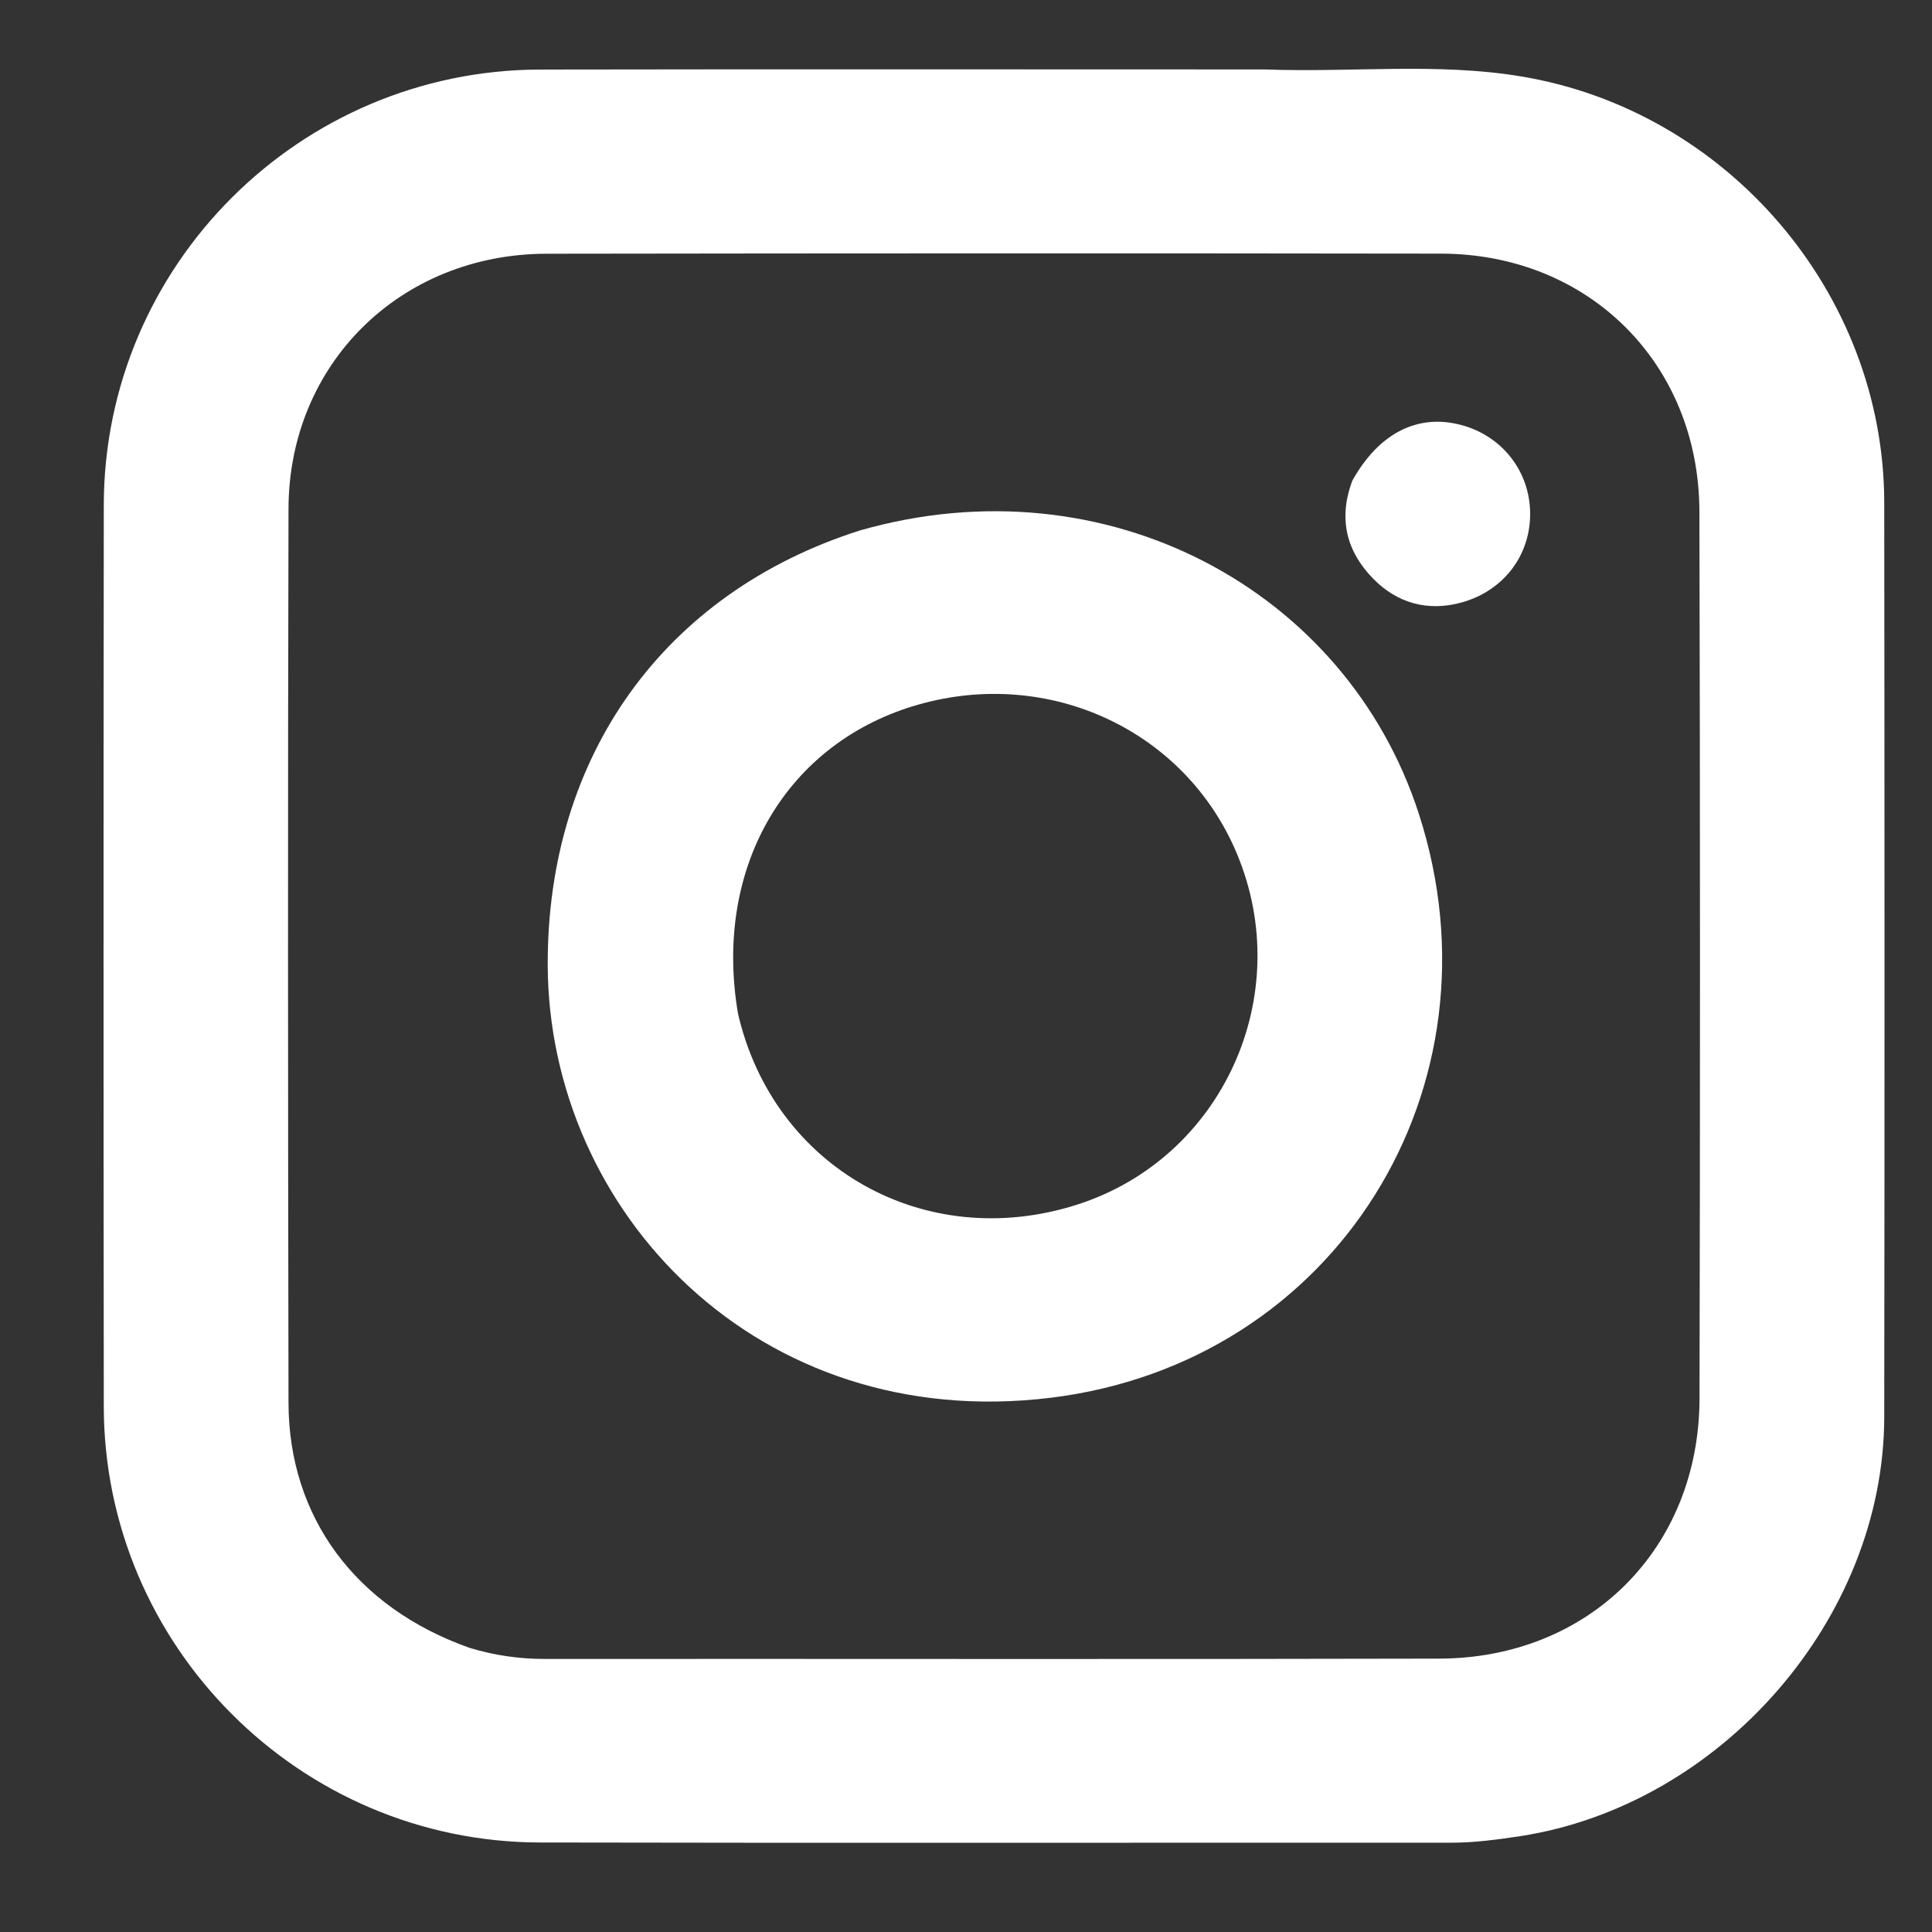
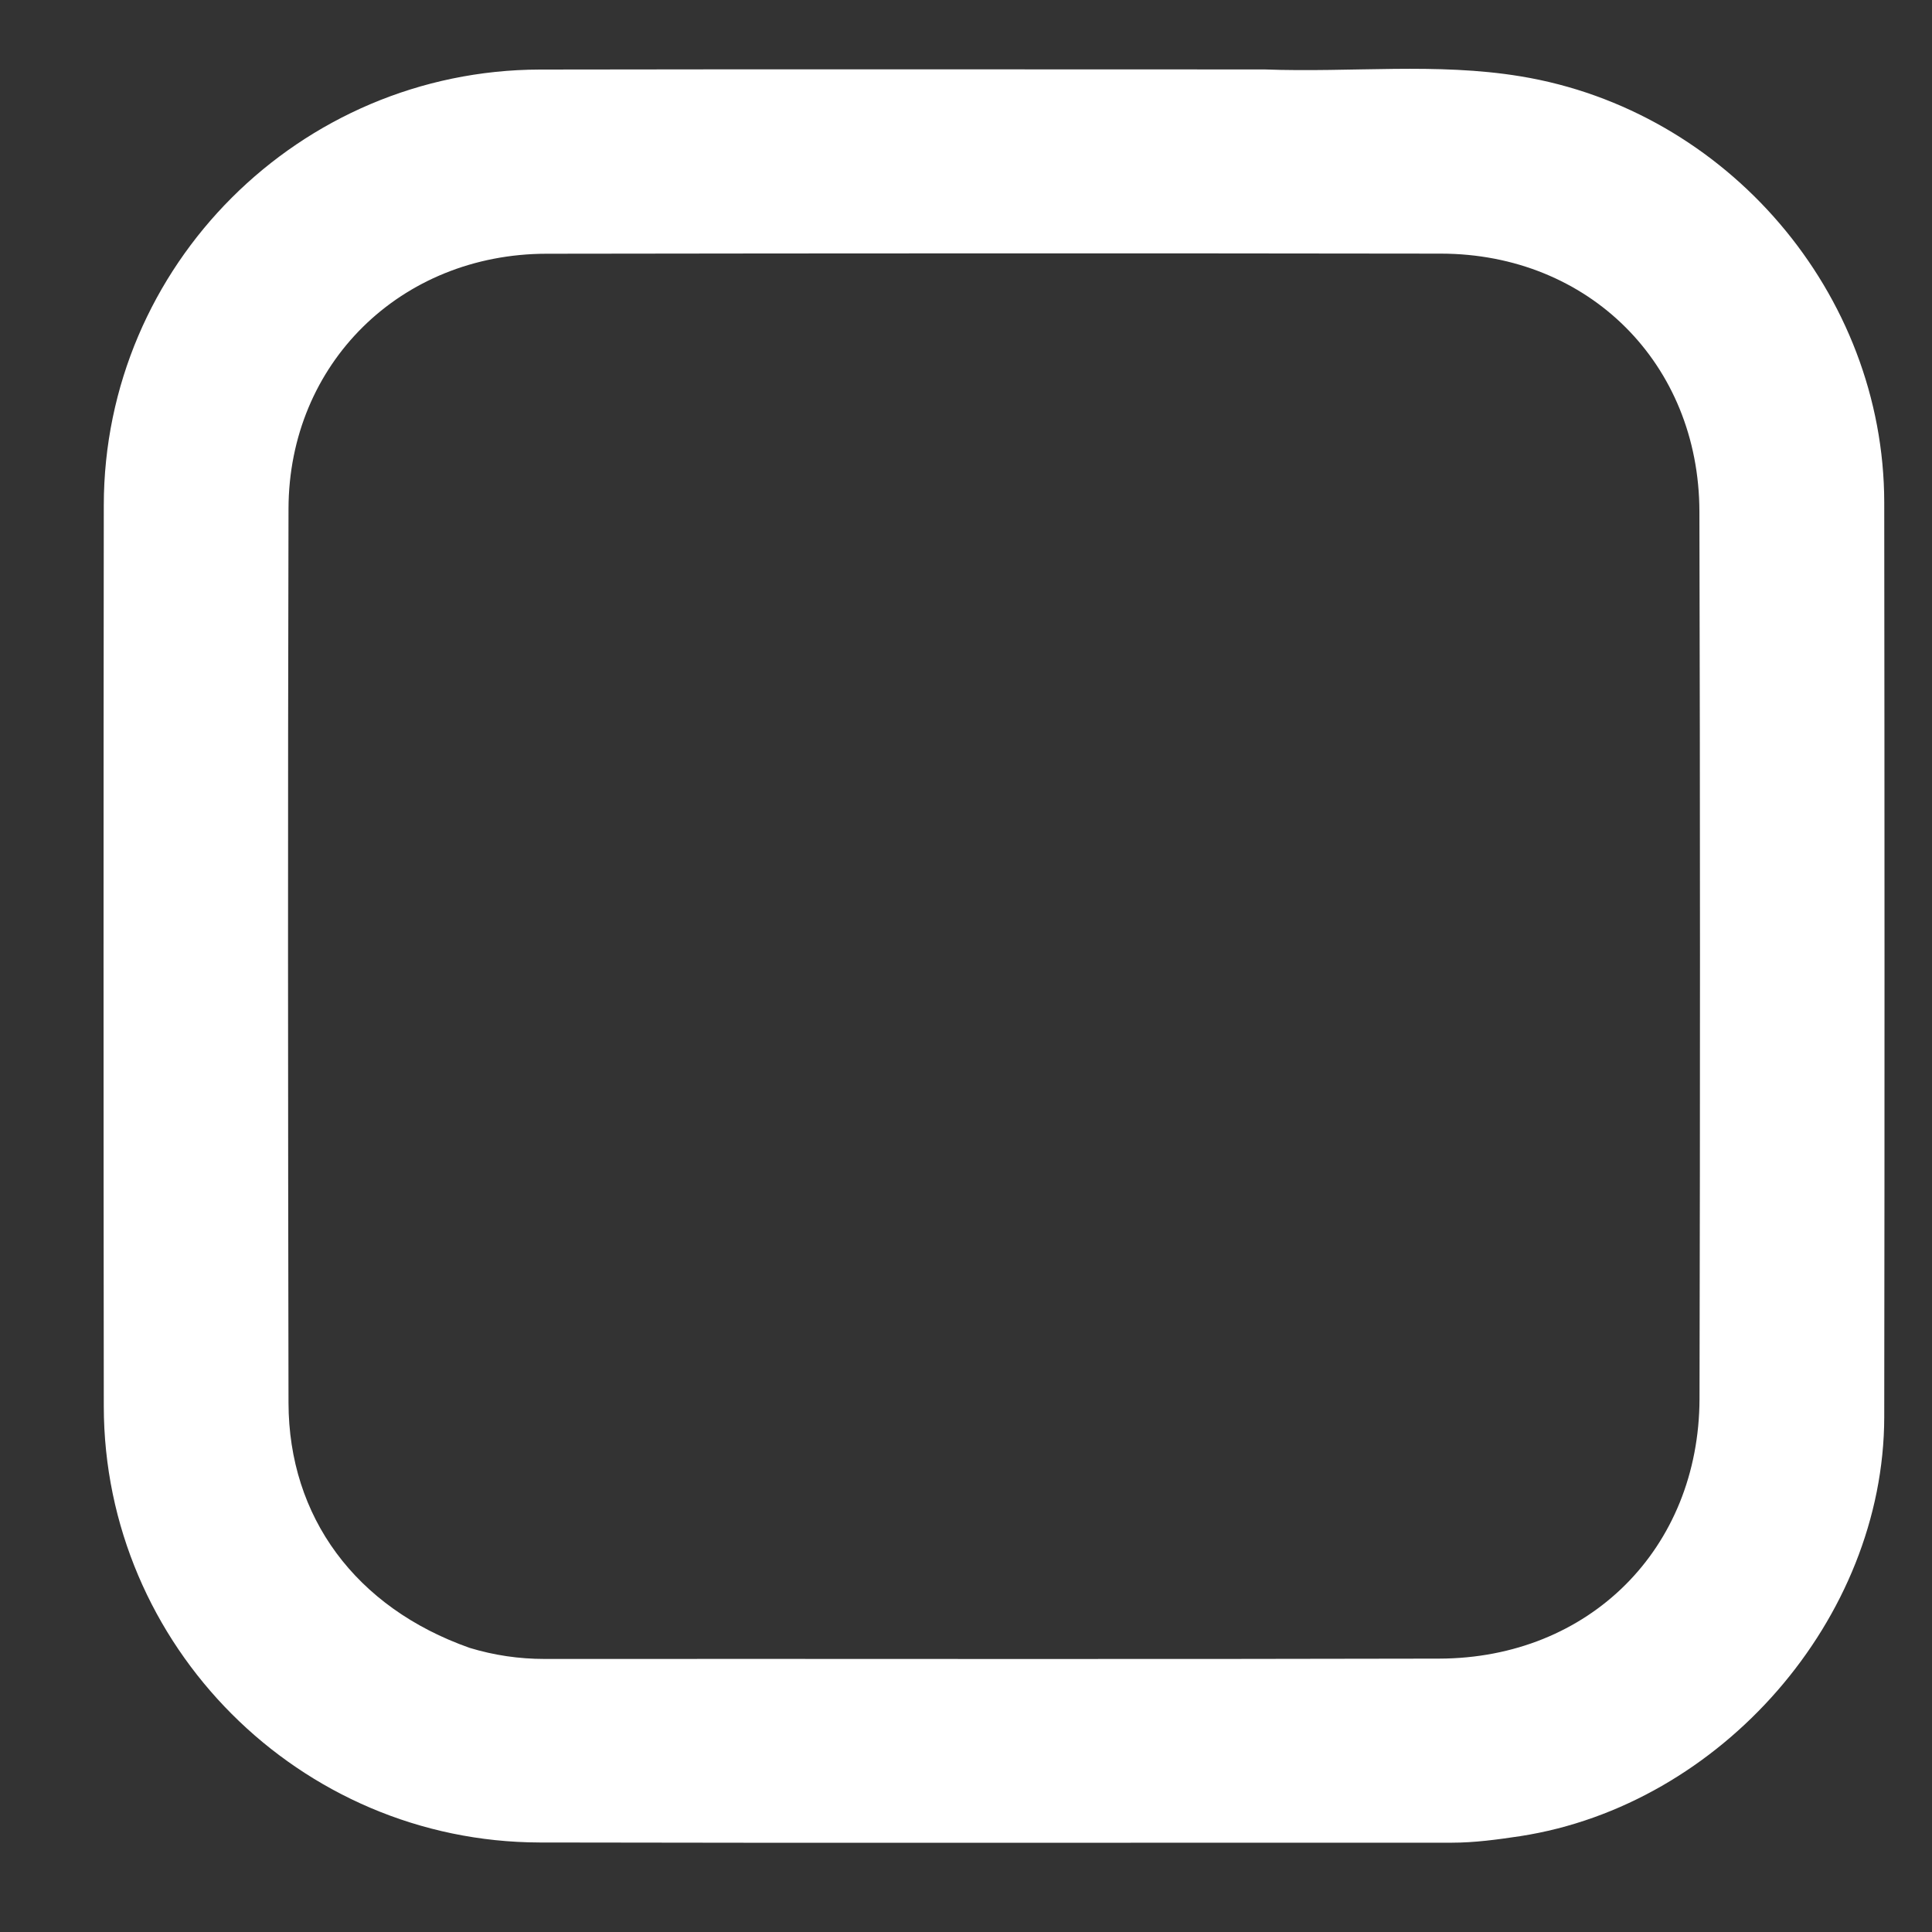
<svg xmlns="http://www.w3.org/2000/svg" width="18" height="18" viewBox="0 0 18 18" fill="none">
  <rect x="0" y="0" width="18" height="18" fill="#333333" stroke="none" />
  <path d="M11.781 0.647C12.597 0.677 13.384 0.582 14.166 0.711C16.092 1.027 17.552 2.733 17.555 4.68C17.558 7.521 17.559 10.362 17.555 13.203C17.552 15.081 16.035 16.818 14.164 17.107C13.95 17.139 13.739 17.168 13.523 17.168C10.691 17.167 7.86 17.172 5.028 17.166C2.791 17.161 0.969 15.334 0.967 13.102C0.964 10.304 0.964 7.506 0.967 4.707C0.969 2.473 2.791 0.653 5.031 0.648C7.27 0.644 9.51 0.647 11.781 0.647ZM4.376 15.353C4.603 15.422 4.835 15.456 5.074 15.456C7.852 15.454 10.63 15.46 13.408 15.453C14.806 15.45 15.83 14.428 15.834 13.032C15.84 10.277 15.84 7.521 15.833 4.766C15.83 3.388 14.802 2.365 13.425 2.363C10.647 2.359 7.869 2.36 5.092 2.364C3.732 2.366 2.691 3.389 2.688 4.74C2.681 7.517 2.683 10.294 2.688 13.07C2.69 14.132 3.312 14.978 4.376 15.353Z" fill="white" />
-   <path d="M8.012 4.942C10.307 4.285 12.547 5.497 13.22 7.585C14.04 10.124 12.448 12.699 9.786 13.023C7.056 13.355 5.112 11.283 5.103 8.994C5.096 7.045 6.185 5.523 8.012 4.942ZM6.876 9.445C7.208 10.88 8.616 11.674 10.03 11.225C11.388 10.794 12.08 9.275 11.522 7.949C11.042 6.808 9.783 6.218 8.562 6.563C7.338 6.908 6.641 8.067 6.876 9.445Z" fill="white" />
-   <path d="M12.6 4.477C12.85 4.03 13.214 3.852 13.615 3.96C13.997 4.062 14.255 4.394 14.256 4.785C14.258 5.176 14.007 5.505 13.618 5.613C13.3 5.701 13.013 5.618 12.79 5.388C12.551 5.141 12.463 4.84 12.6 4.477Z" fill="white" />
</svg>